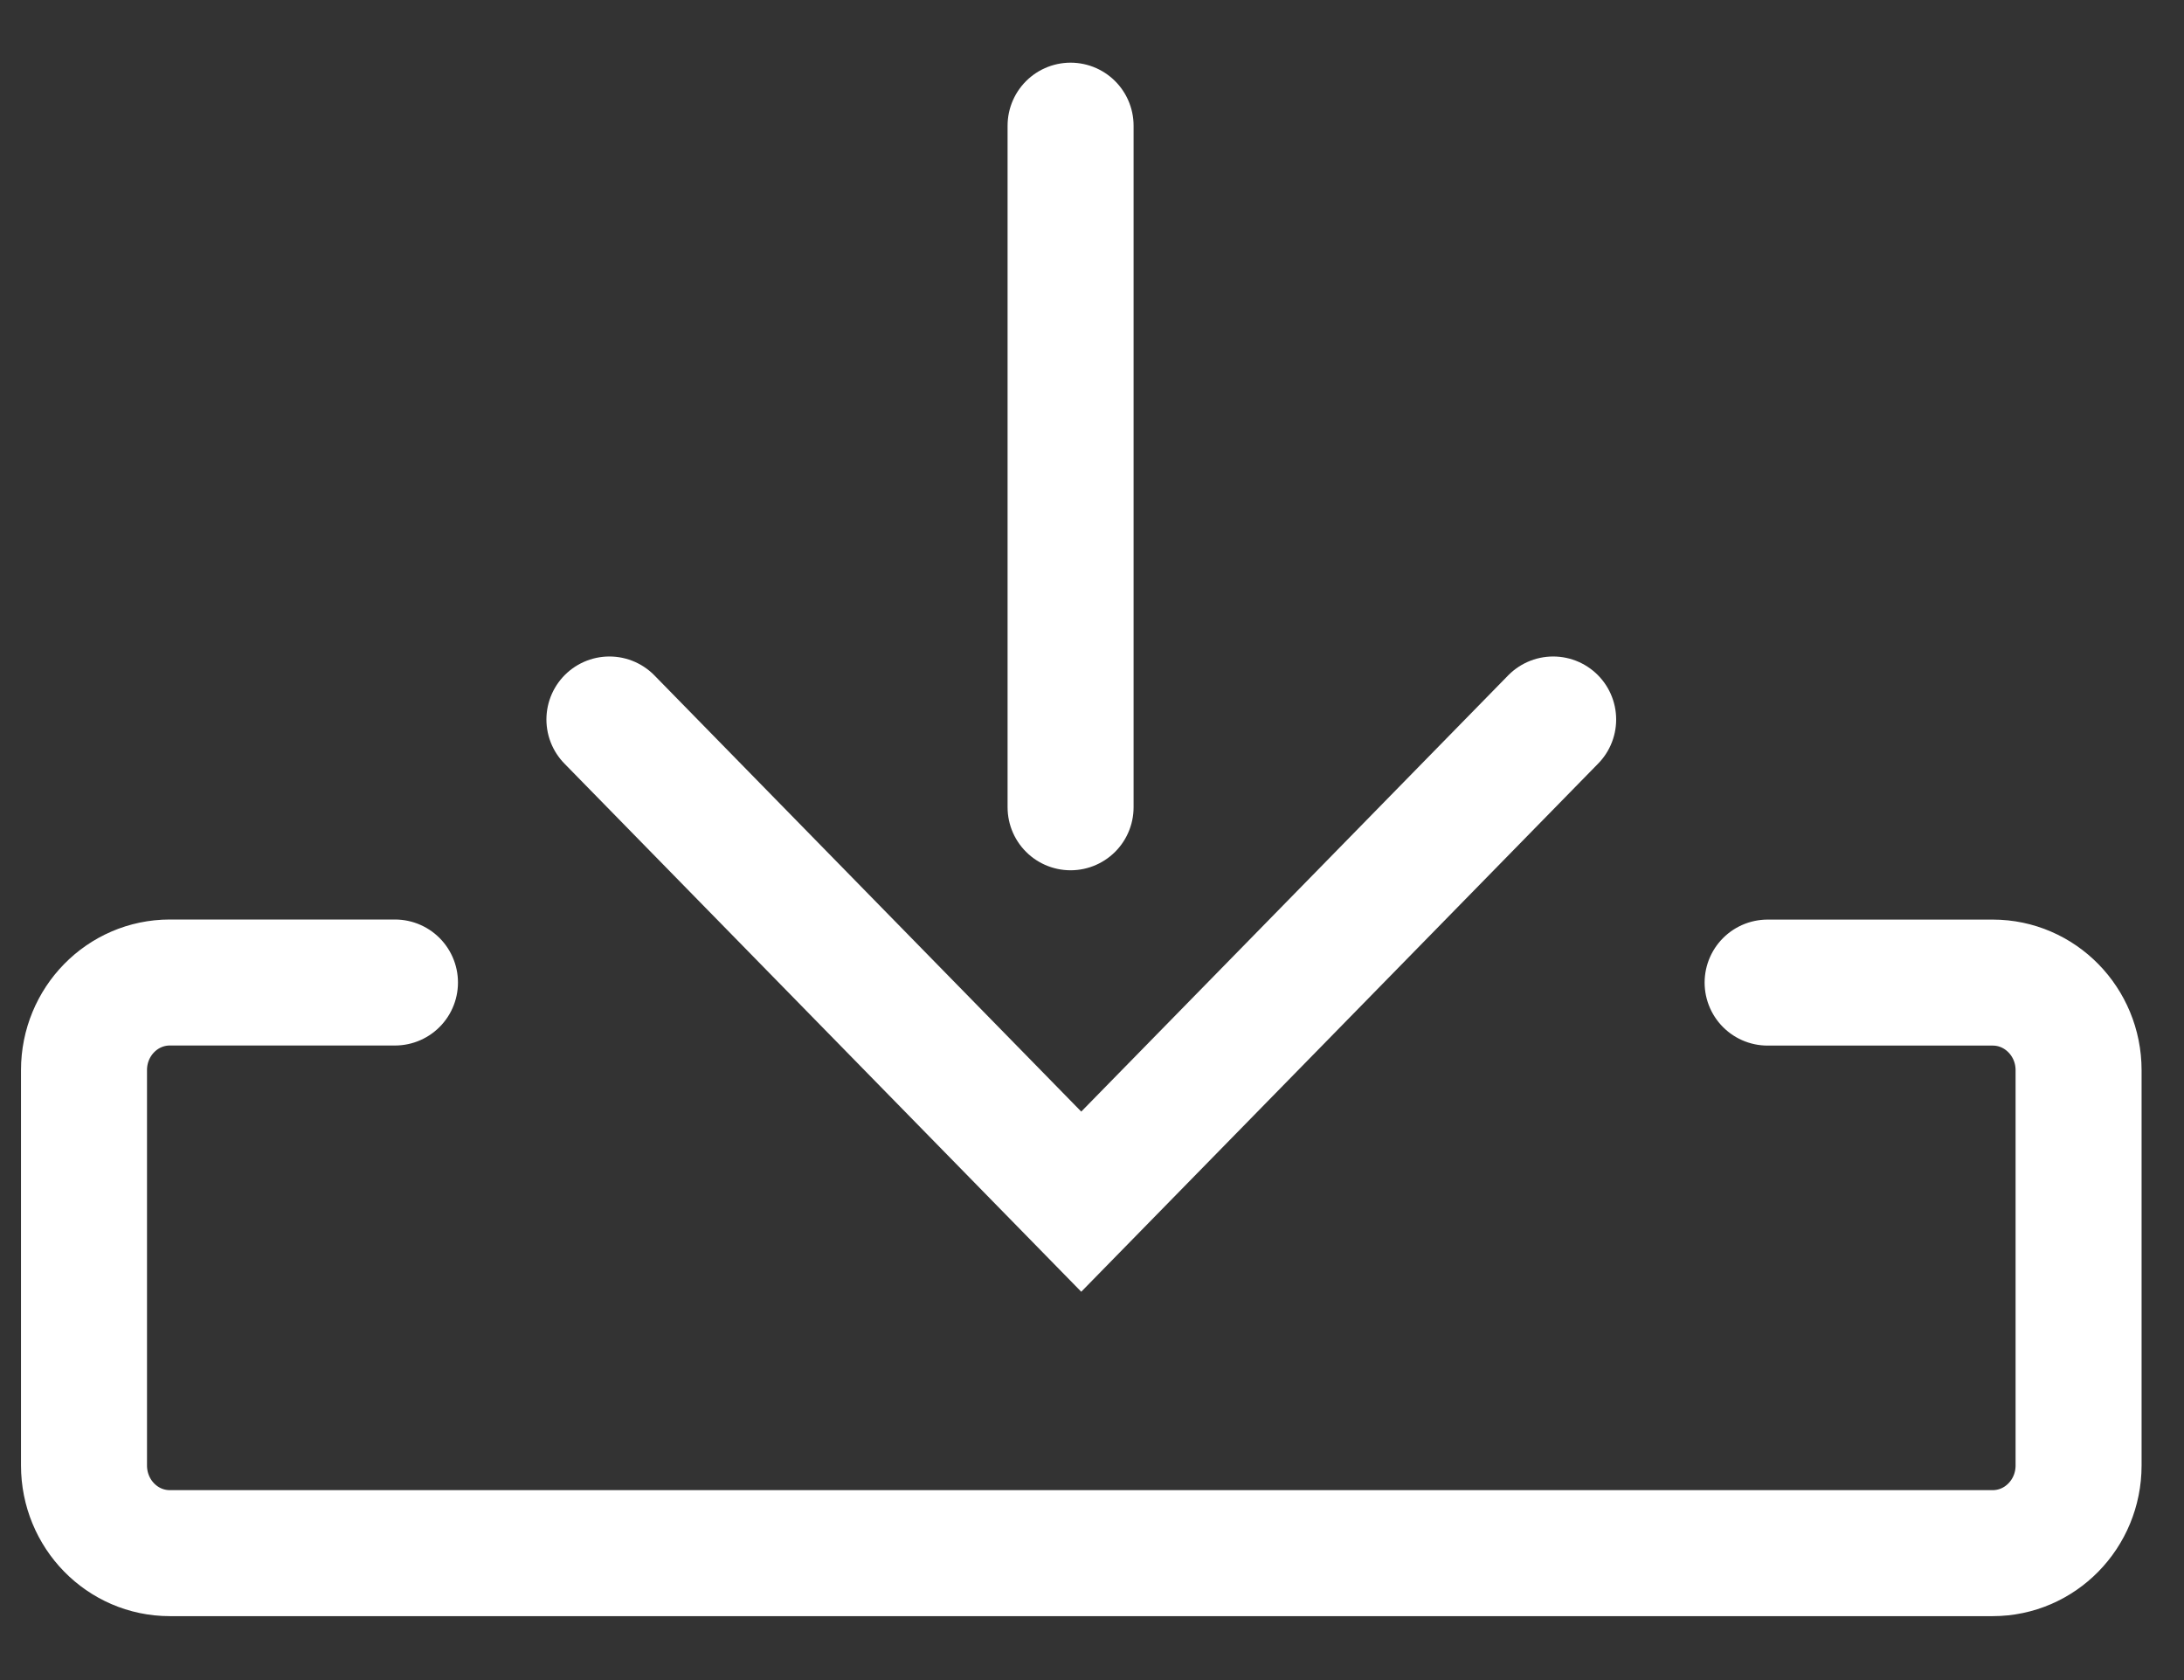
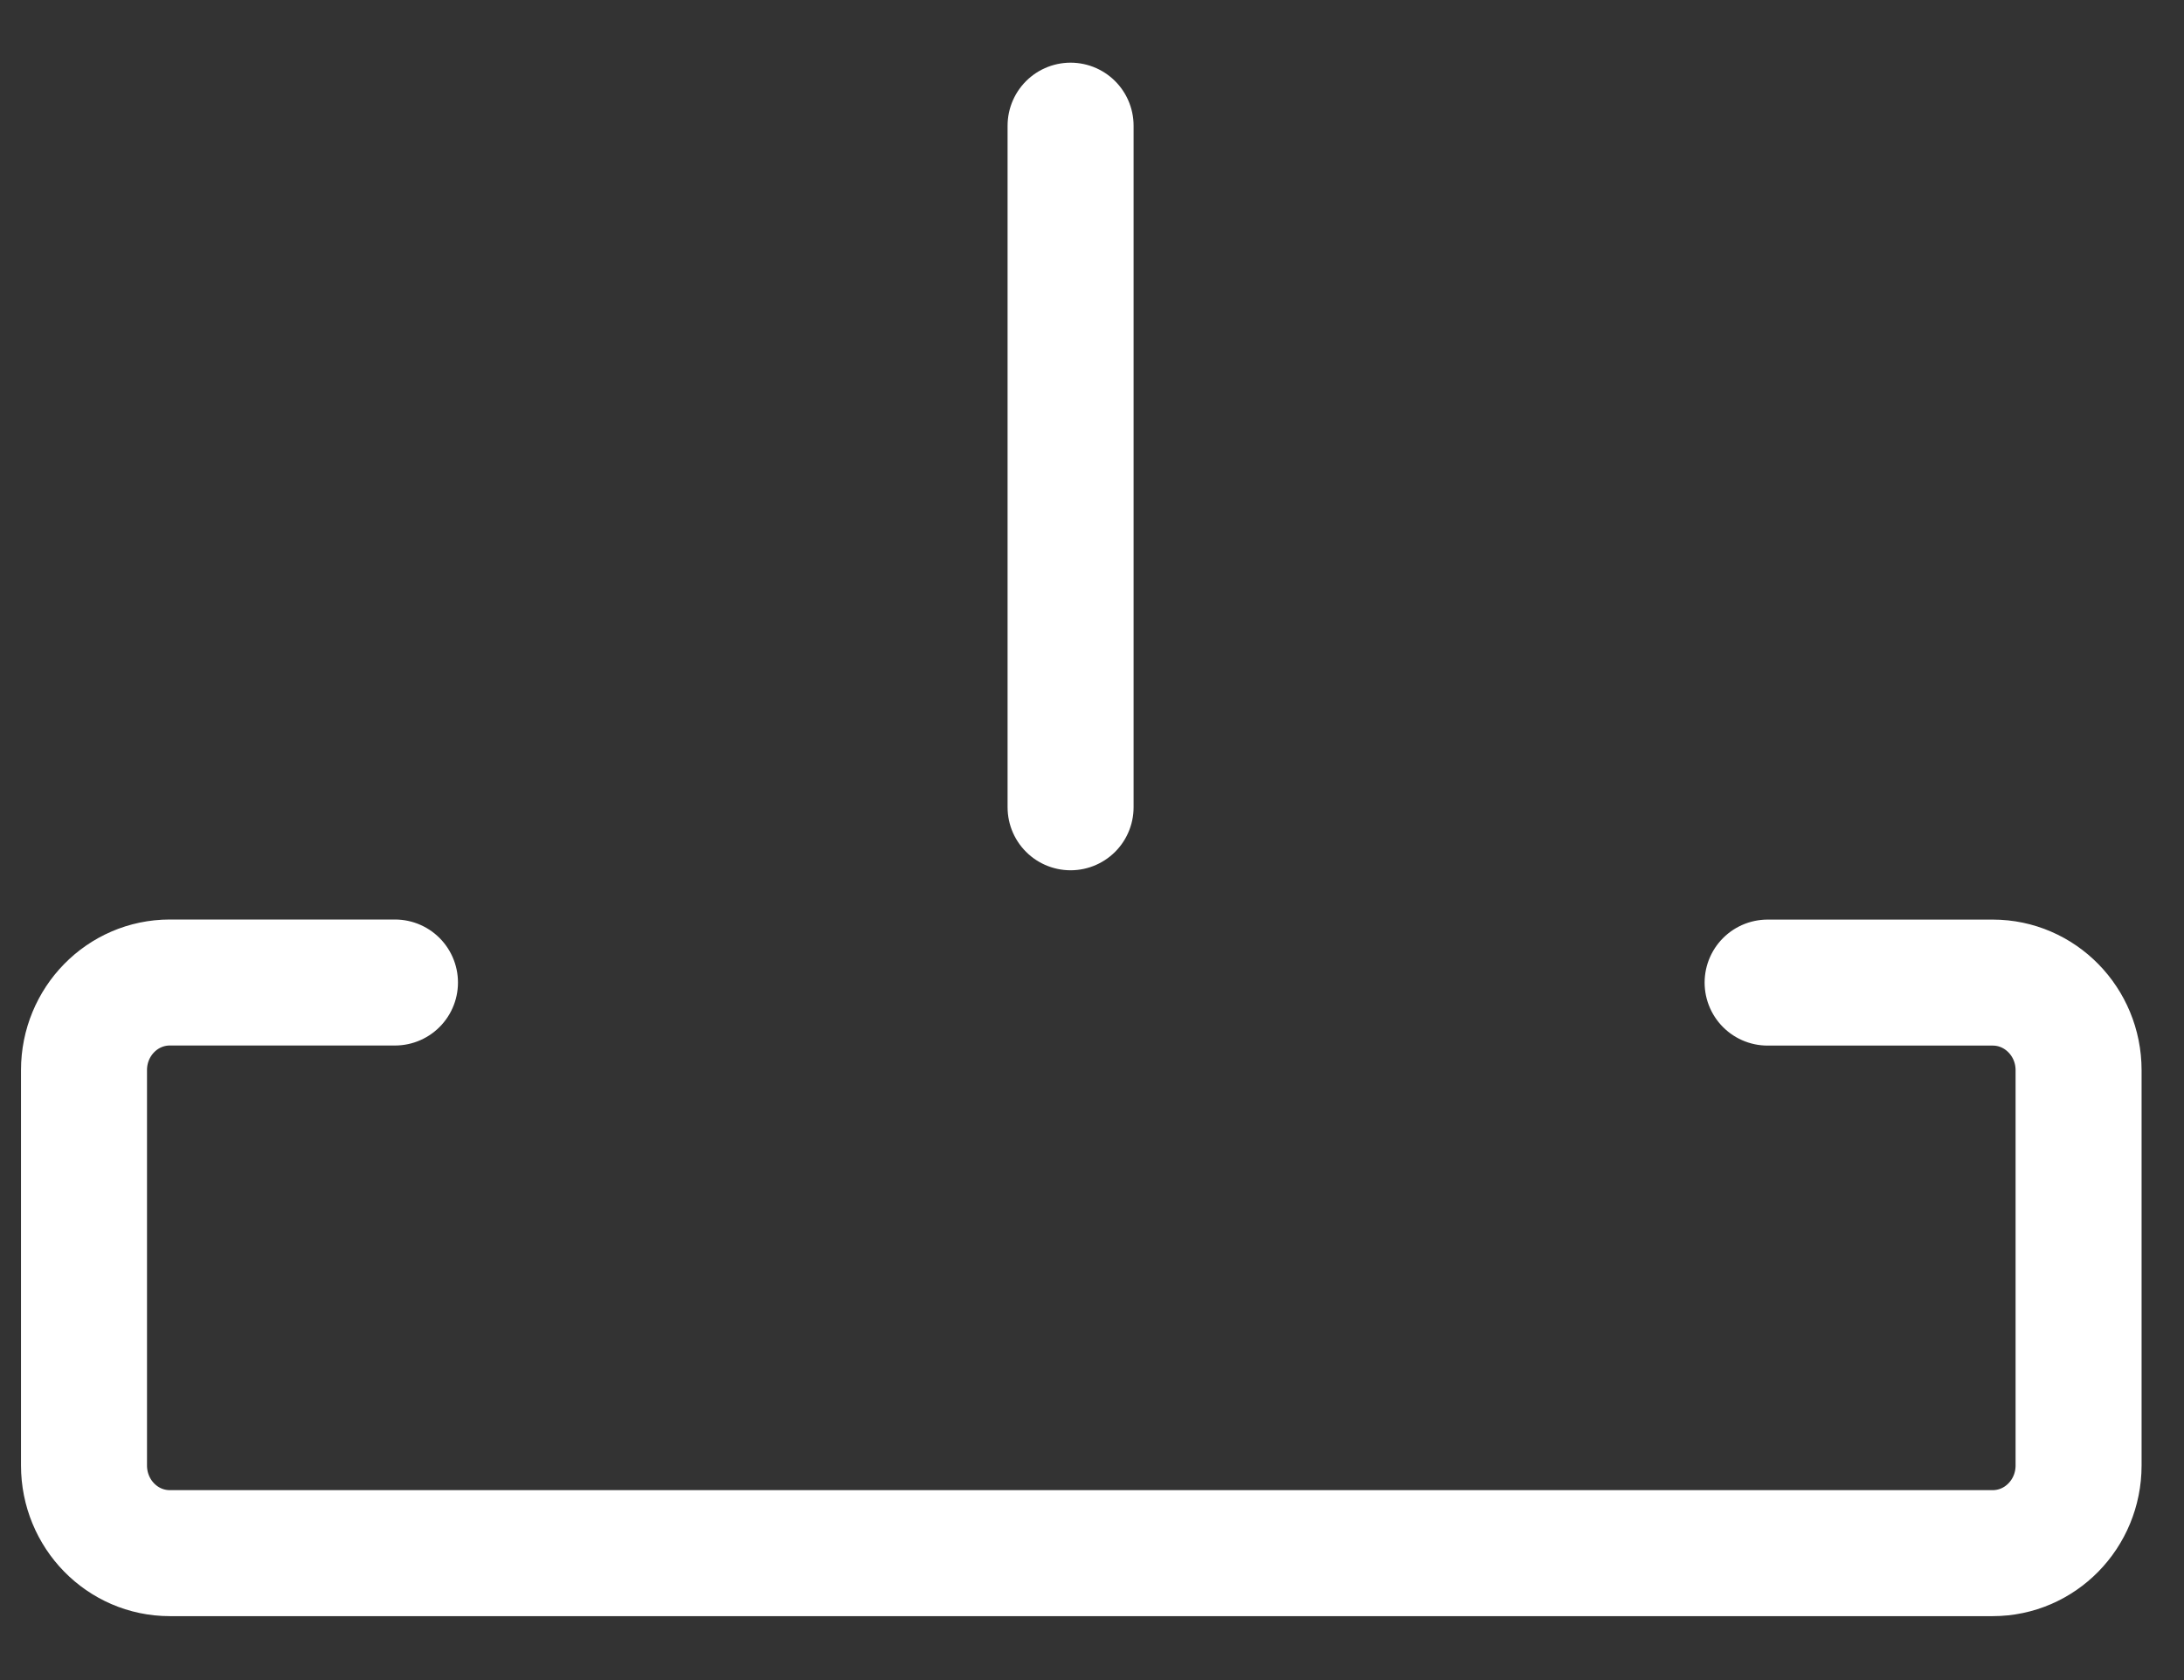
<svg xmlns="http://www.w3.org/2000/svg" width="26" height="20" viewBox="0 0 26 20">
  <rect x="0" y="0" width="26" height="20" fill="#333333" stroke="none" />
  <g fill="none" fill-rule="evenodd" stroke="#FFF" stroke-linecap="round" stroke-width="1.5">
    <path d="M12.745 1.496V9.61M4.702 11.696h-2.68c-.565 0-1.022.467-1.022 1.043v4.706c0 .577.457 1.044 1.021 1.044h21.702c.564 0 1.022-.467 1.022-1.044V12.74c0-.576-.458-1.043-1.022-1.043h-2.68" />
-     <path d="M18.49 8.565l-5.618 5.74-5.617-5.74" />
  </g>
</svg>